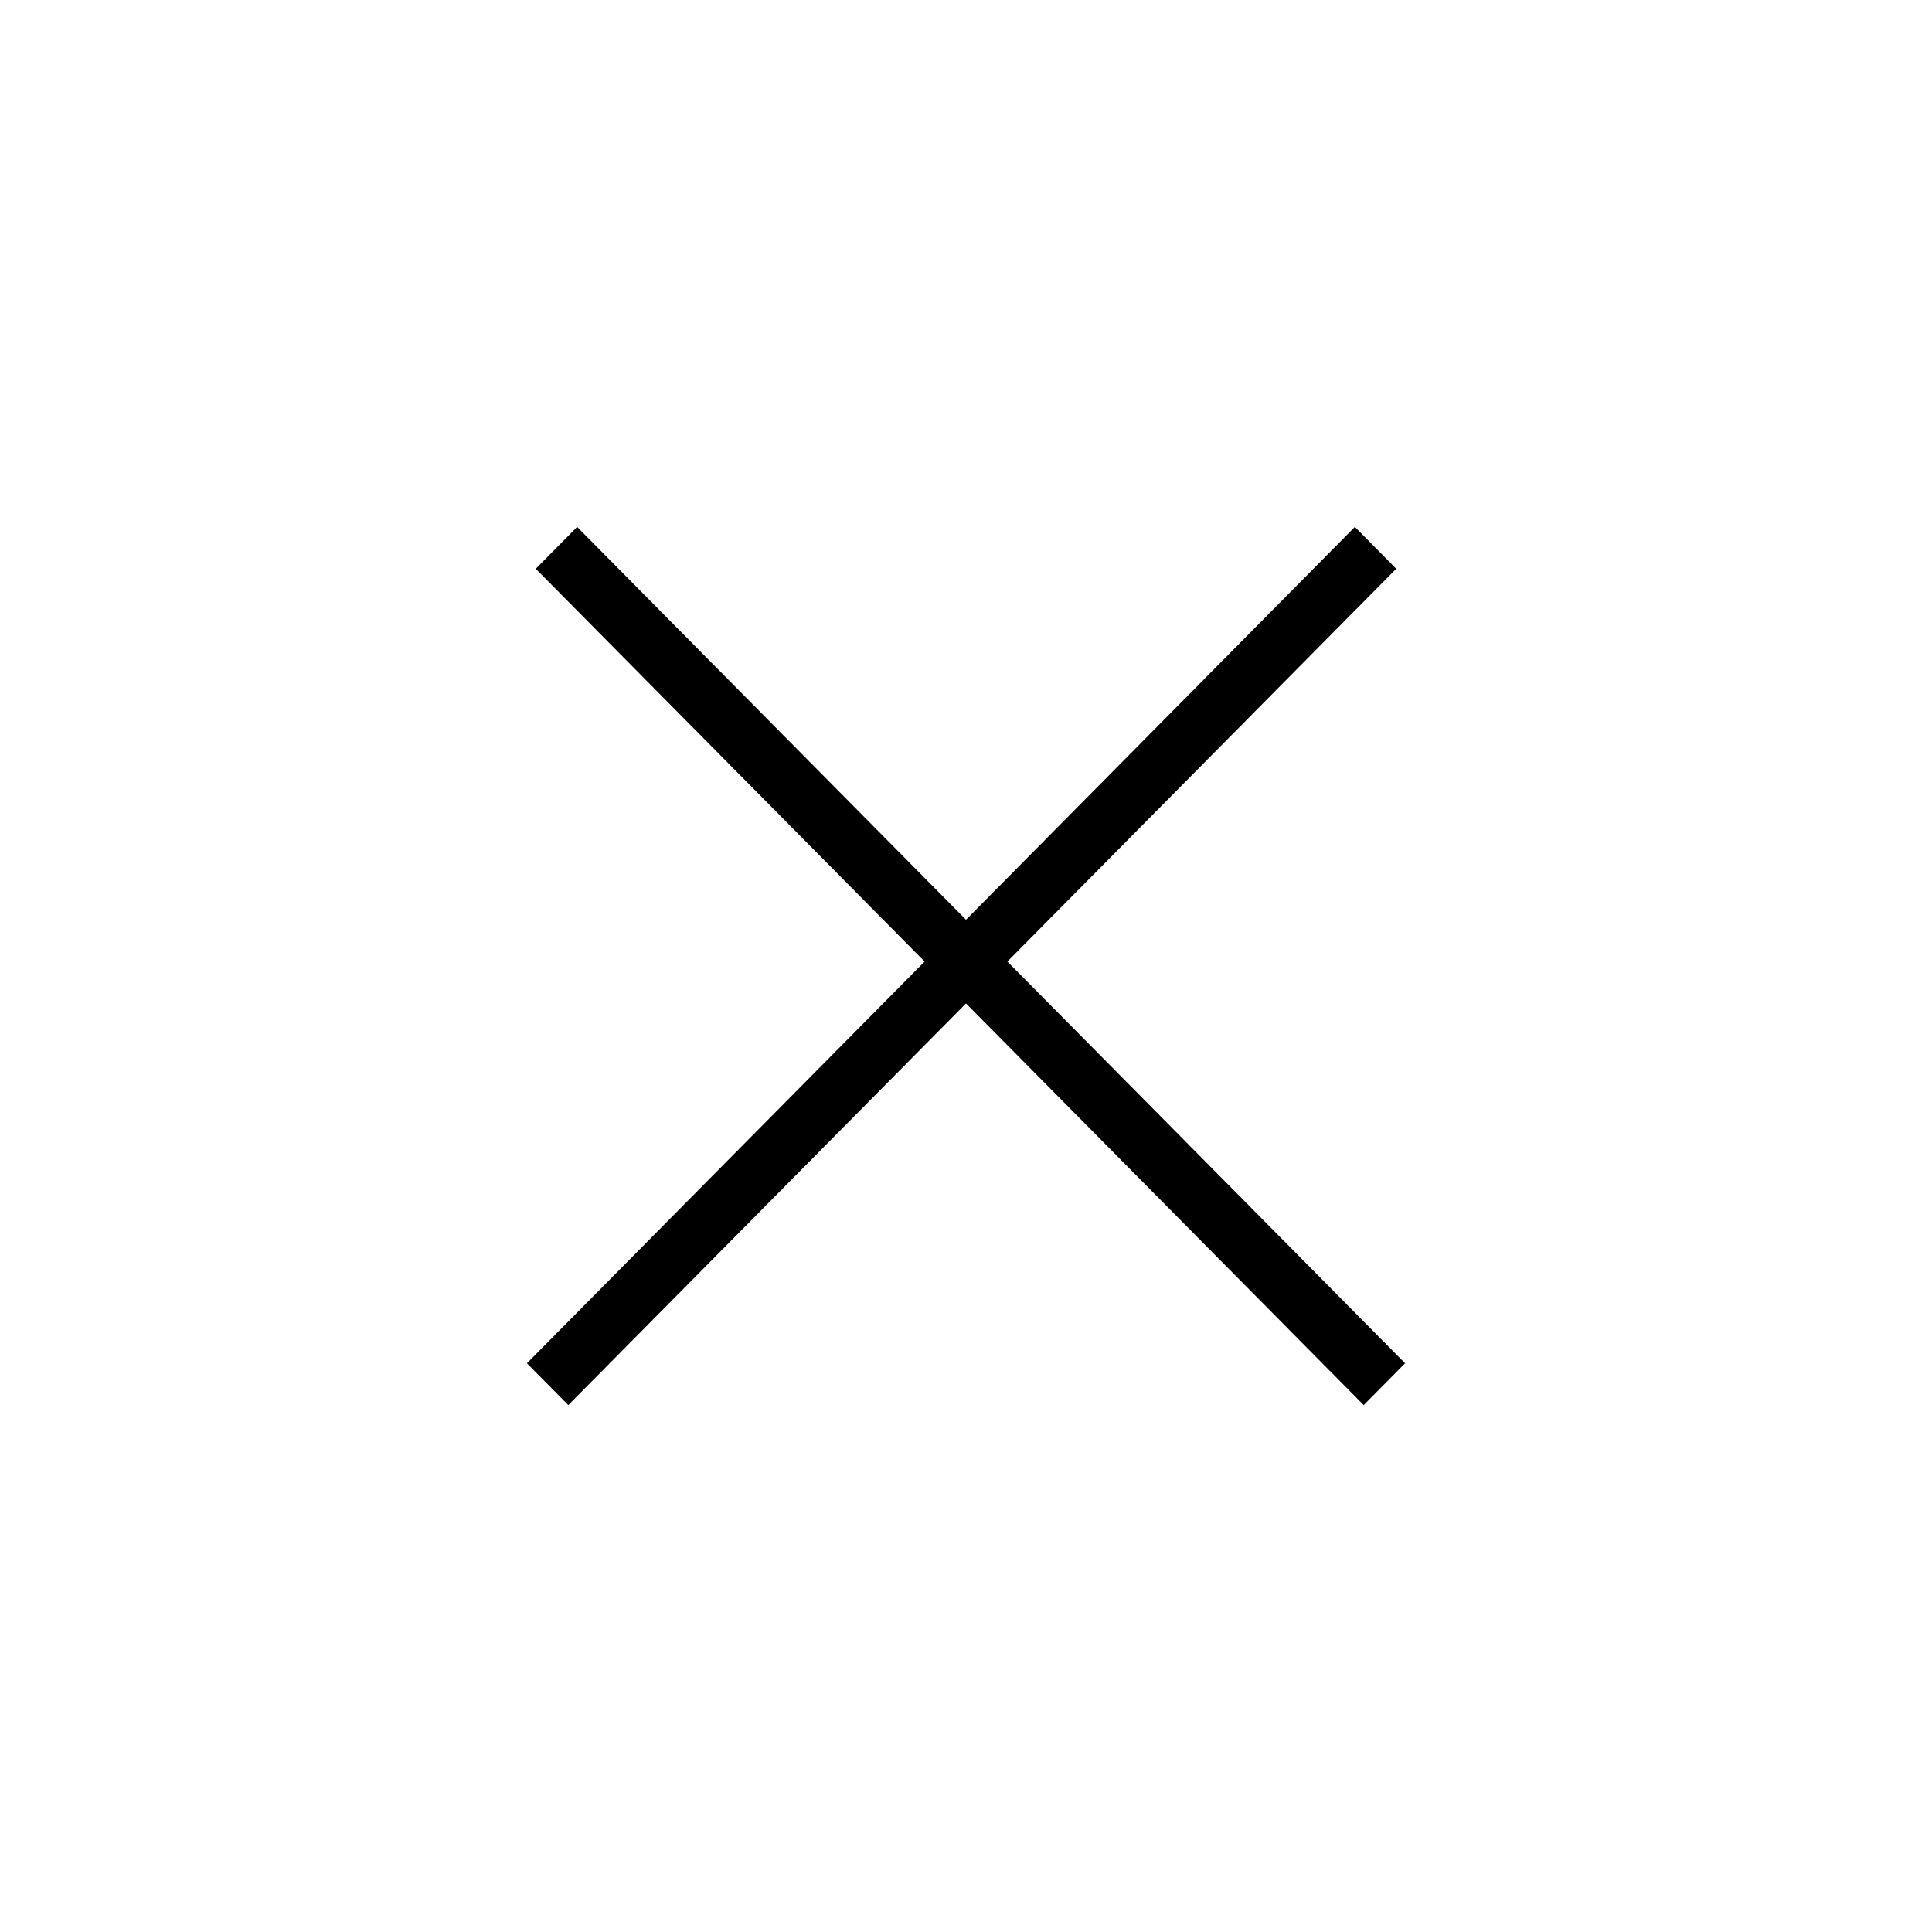
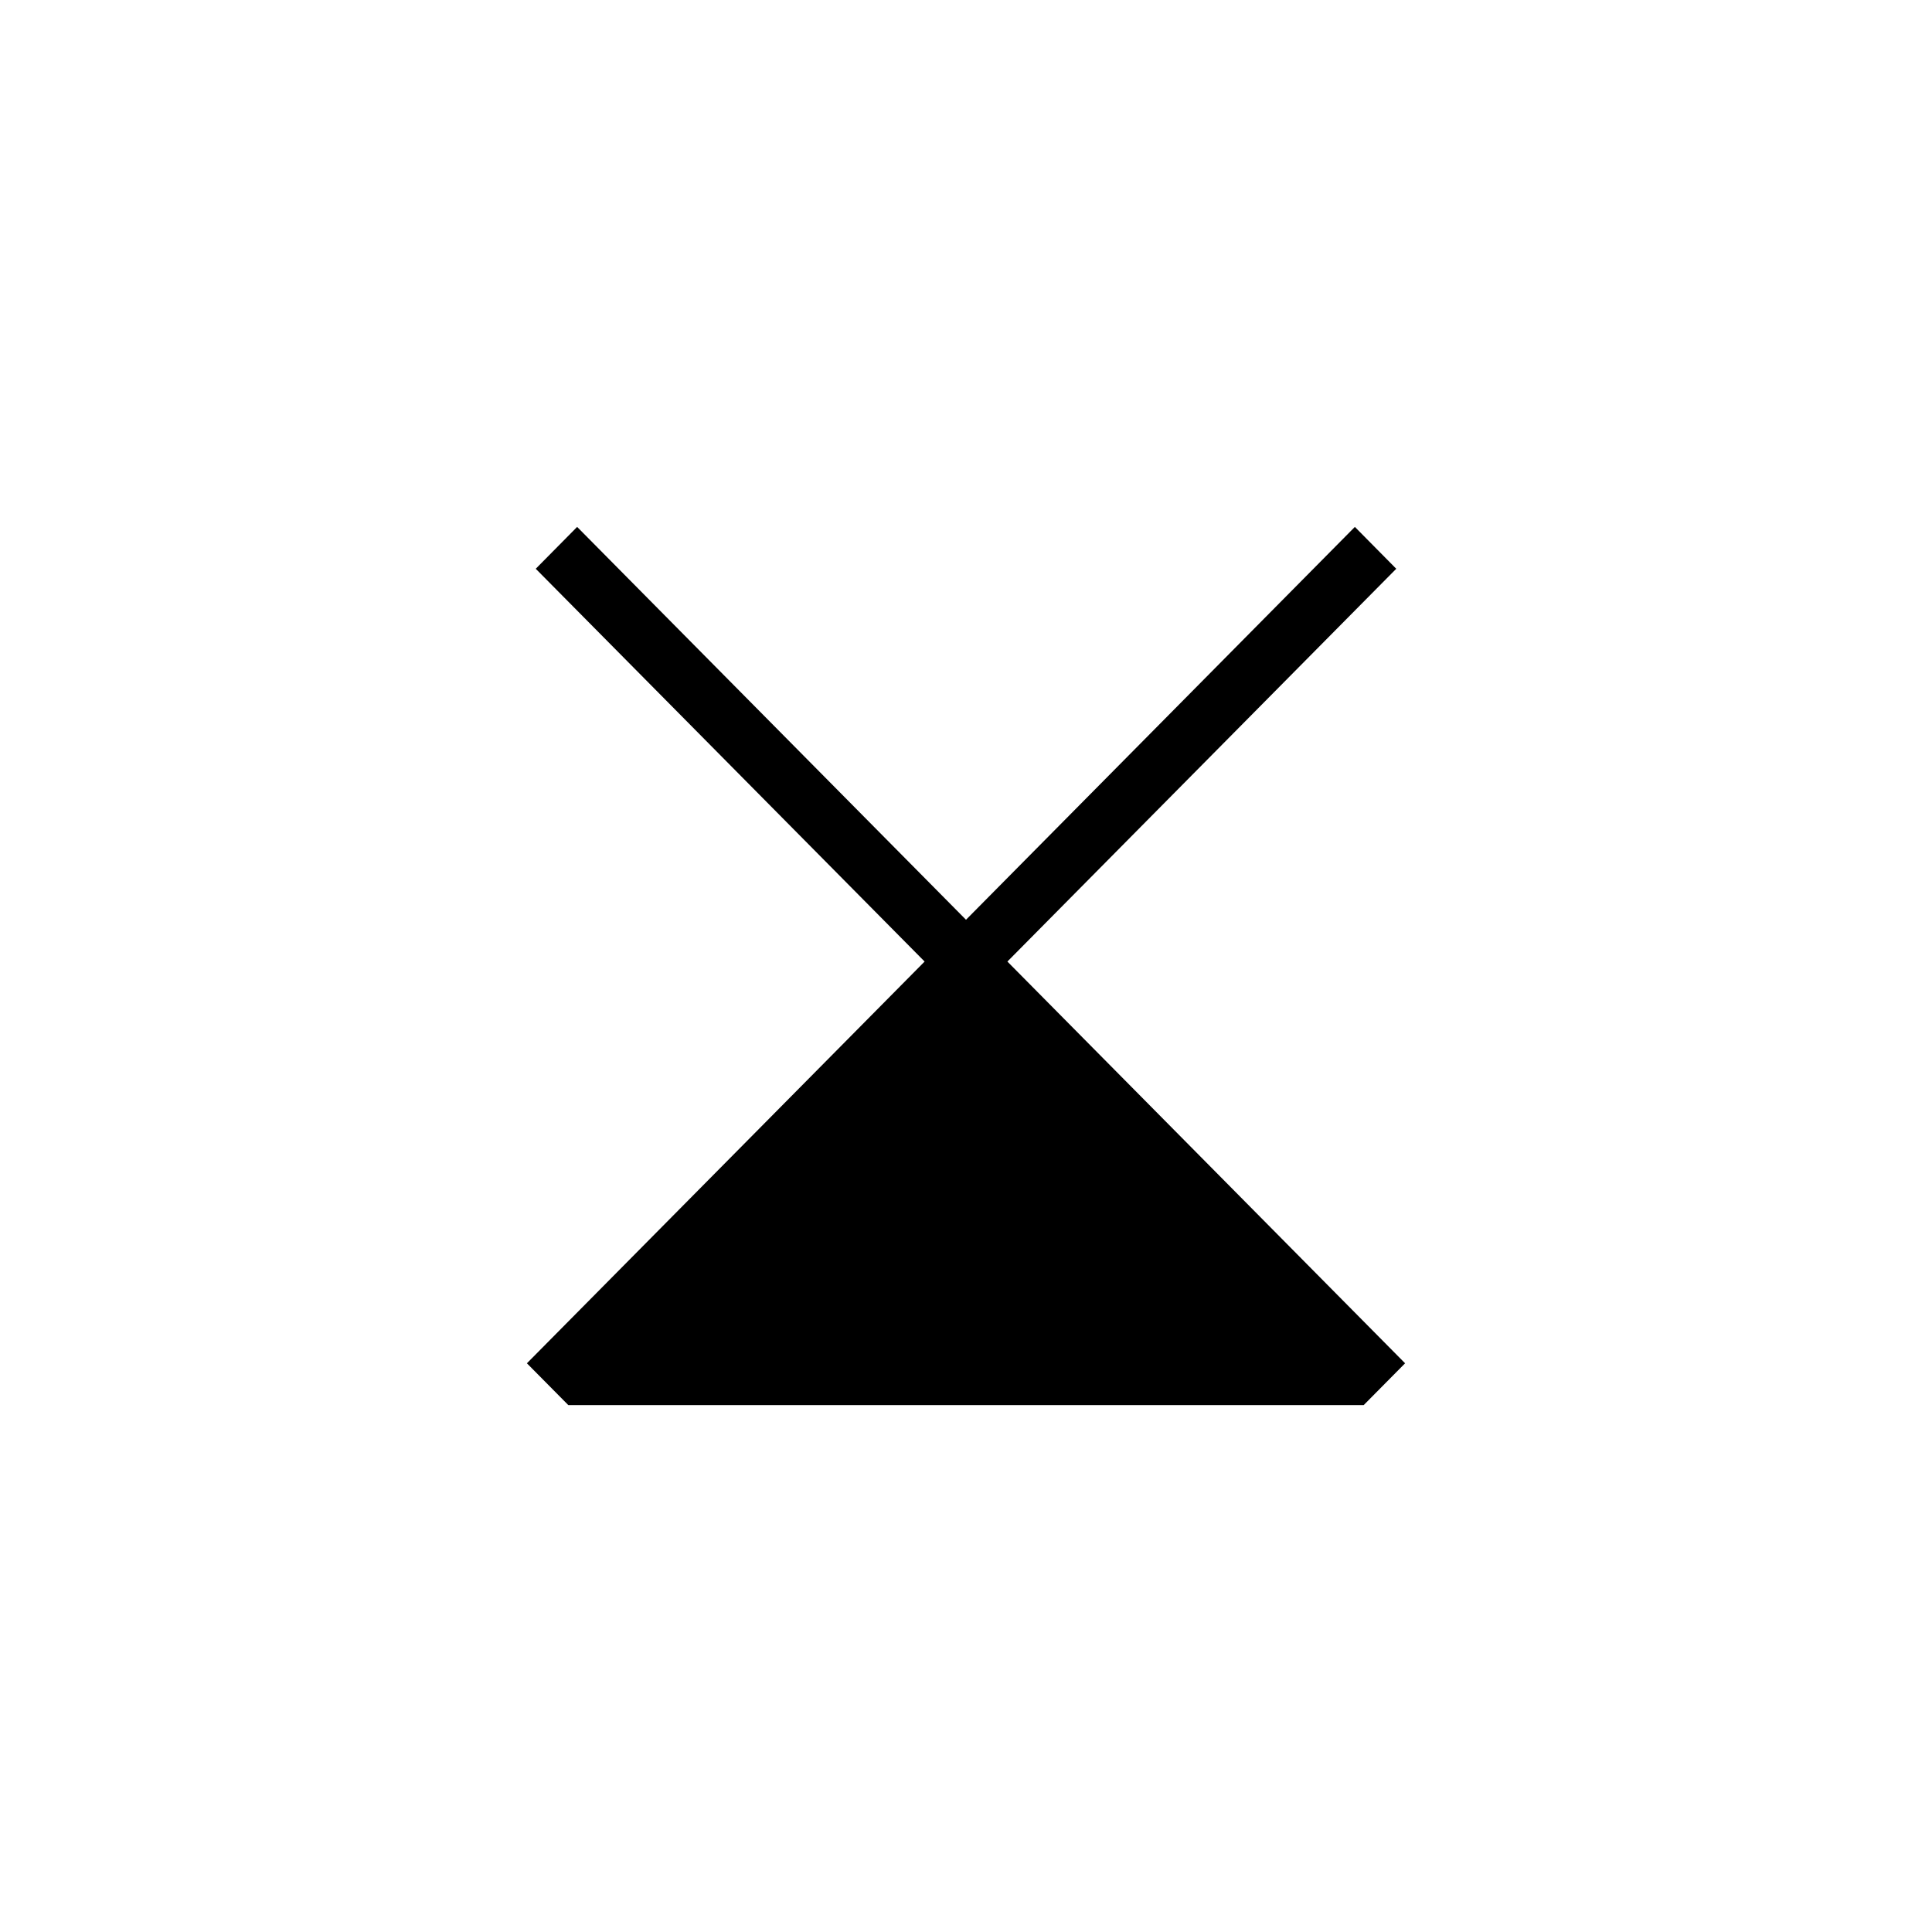
<svg xmlns="http://www.w3.org/2000/svg" width="33" height="33" viewBox="0 0 33 33" fill="none">
-   <path fill-rule="evenodd" clip-rule="evenodd" d="M15.793 16.424L9 23.286L9.707 24L16.5 17.139L23.293 24L24 23.286L17.207 16.424L23.849 9.715L23.142 9L16.5 15.71L9.858 9L9.151 9.715L15.793 16.424Z" fill="black" />
+   <path fill-rule="evenodd" clip-rule="evenodd" d="M15.793 16.424L9 23.286L9.707 24L23.293 24L24 23.286L17.207 16.424L23.849 9.715L23.142 9L16.5 15.71L9.858 9L9.151 9.715L15.793 16.424Z" fill="black" />
</svg>